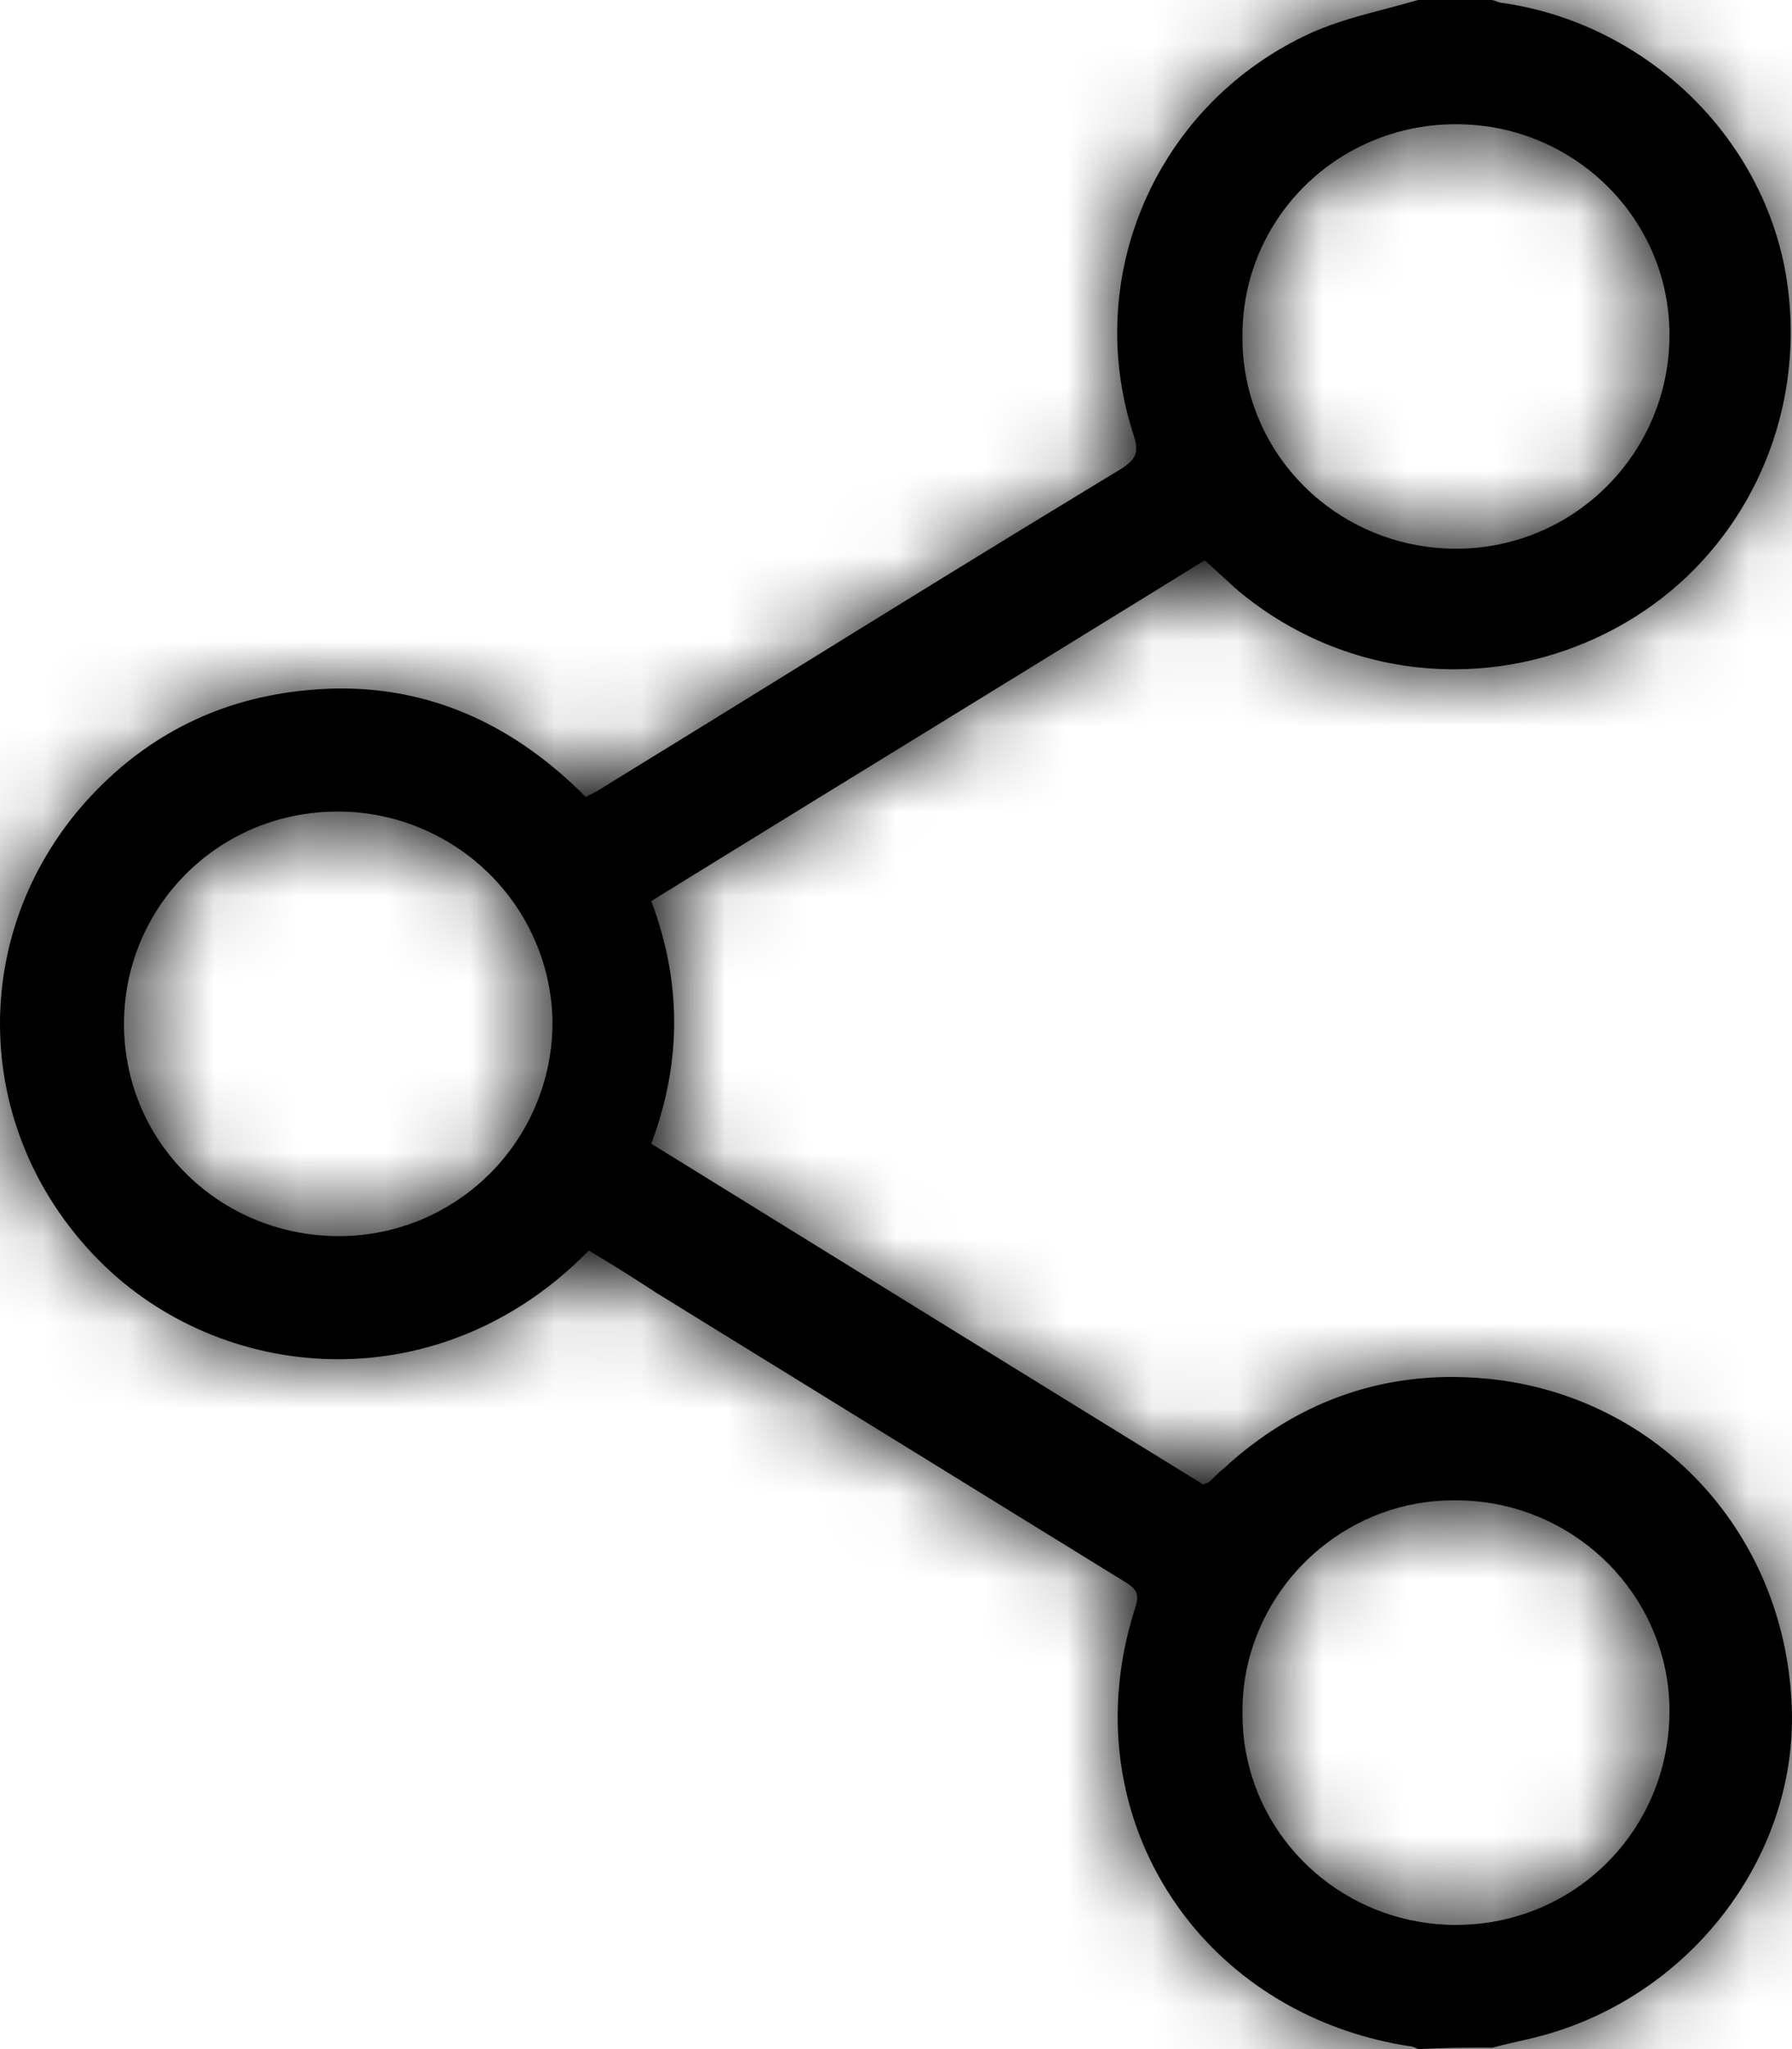
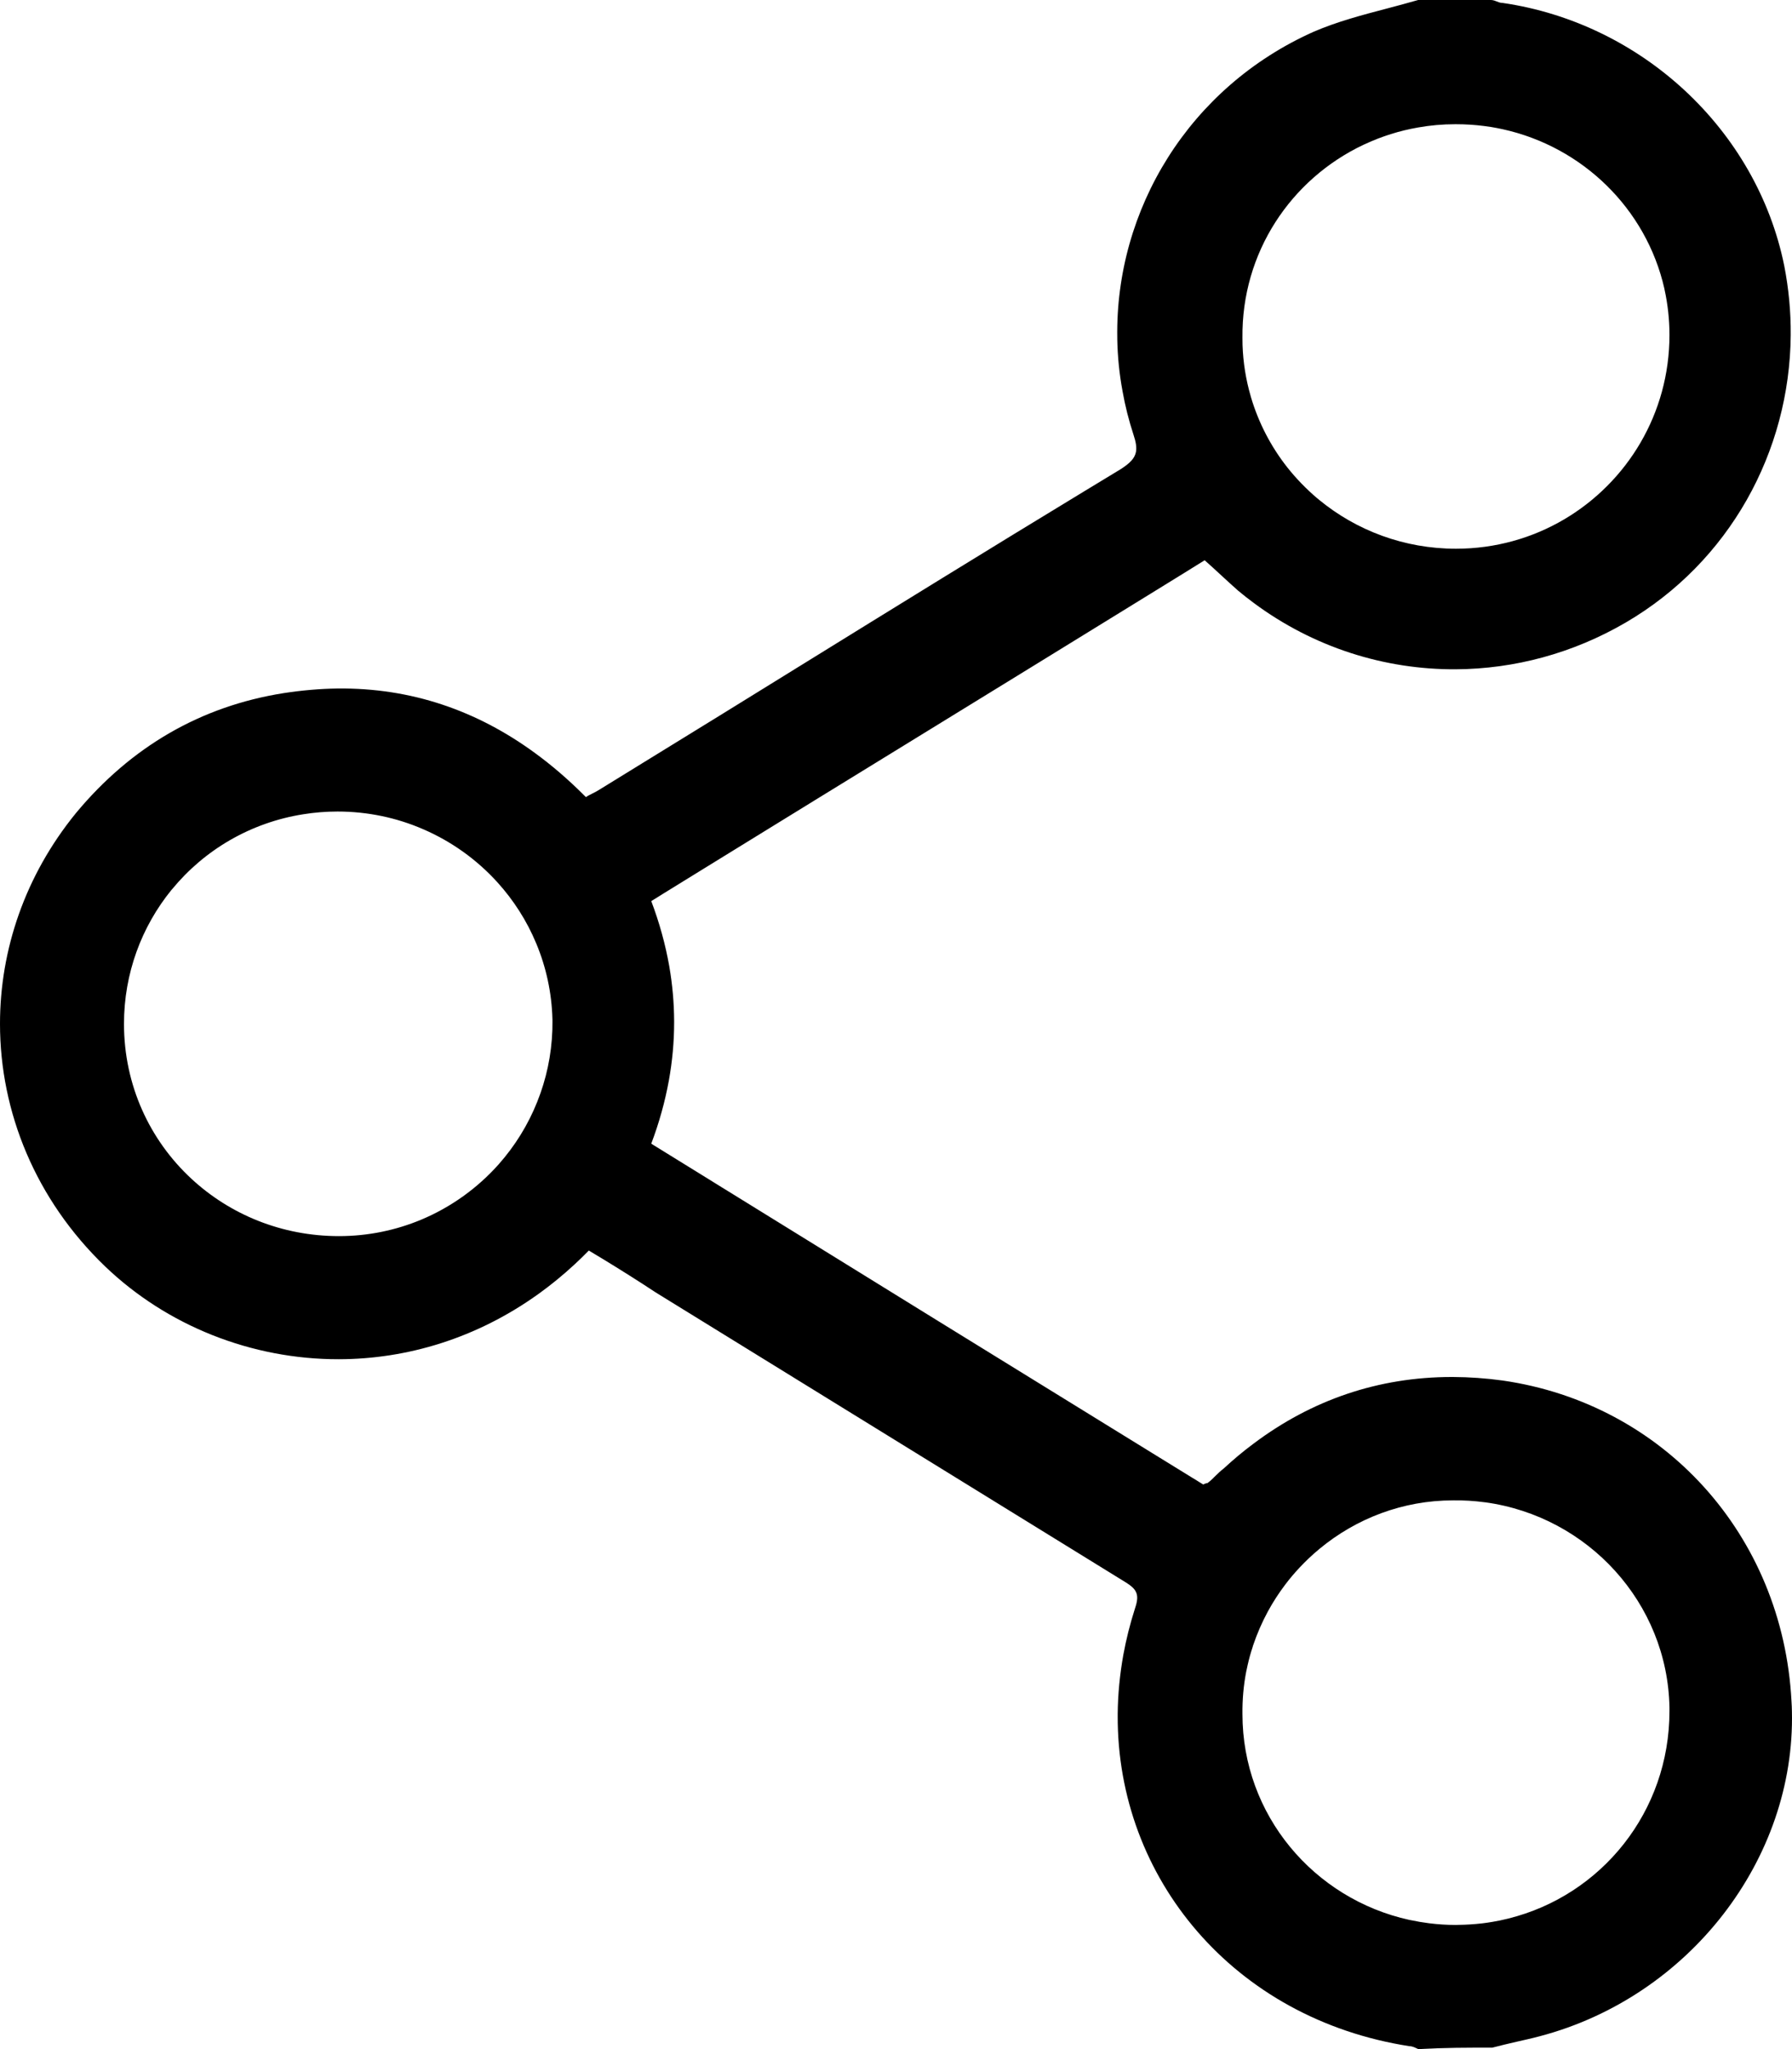
<svg xmlns="http://www.w3.org/2000/svg" width="21" height="24" viewBox="0 0 21 24" fill="none">
  <mask id="path-1-inside-1_1_8680" fill="white">
-     <path fill-rule="evenodd" clip-rule="evenodd" d="M6.312 15.154C5.584 15.677 4.768 15.918 3.972 15.92C2.948 15.922 1.957 15.528 1.232 14.833C0.417 14.051 3.48769e-05 13.024 2.18811e-09 11.992C-2.92505e-05 11.125 0.293 10.255 0.891 9.522C1.538 8.744 2.355 8.271 3.325 8.118C3.54 8.085 3.75 8.067 3.955 8.064C4.818 8.055 5.588 8.321 6.271 8.821C6.471 8.967 6.663 9.133 6.848 9.318C6.854 9.324 6.86 9.33 6.866 9.336C6.891 9.319 6.917 9.307 6.942 9.294C6.968 9.281 6.994 9.268 7.019 9.252C7.189 9.147 7.359 9.043 7.529 8.938C8.139 8.564 8.747 8.188 9.355 7.812C10.473 7.121 11.59 6.431 12.711 5.751C12.851 5.666 12.99 5.581 13.13 5.497C13.24 5.427 13.297 5.37 13.312 5.293C13.322 5.238 13.311 5.175 13.283 5.091C13.228 4.923 13.185 4.753 13.155 4.583C13.117 4.38 13.097 4.177 13.093 3.975C13.093 3.969 13.093 3.964 13.093 3.958C13.068 2.451 13.937 1.022 15.394 0.372C15.672 0.252 15.967 0.175 16.26 0.098C16.381 0.066 16.501 0.034 16.619 0H17.471C17.496 0 17.517 0.008 17.539 0.017C17.56 0.025 17.581 0.034 17.607 0.034C19.241 0.271 20.586 1.522 20.909 3.112C20.962 3.383 20.987 3.655 20.985 3.924C20.974 5.296 20.264 6.582 19.054 7.29C18.433 7.653 17.746 7.835 17.062 7.839C16.226 7.844 15.394 7.583 14.691 7.061C14.629 7.015 14.569 6.968 14.509 6.918C14.441 6.858 14.377 6.799 14.313 6.74C14.249 6.681 14.185 6.622 14.117 6.562C14.047 6.606 13.977 6.649 13.906 6.693C13.898 6.698 13.89 6.703 13.882 6.708C13.743 6.794 13.604 6.879 13.465 6.965C12.602 7.497 11.738 8.028 10.875 8.558C10.015 9.086 9.156 9.614 8.296 10.144C8.139 10.241 7.981 10.338 7.824 10.435C7.809 10.444 7.795 10.453 7.78 10.462C7.745 10.484 7.711 10.505 7.676 10.527C7.661 10.536 7.646 10.545 7.632 10.554C7.728 10.808 7.798 11.062 7.843 11.317C7.88 11.53 7.899 11.744 7.9 11.957C7.9 11.963 7.9 11.969 7.9 11.975C7.9 12.202 7.879 12.43 7.838 12.657C7.793 12.903 7.725 13.149 7.632 13.395C7.64 13.4 7.648 13.405 7.657 13.411C7.874 13.545 8.091 13.679 8.308 13.813C8.359 13.845 8.41 13.876 8.461 13.908C8.475 13.916 8.488 13.925 8.502 13.933C10.168 14.963 11.833 15.991 13.488 17.01C13.65 17.11 13.813 17.21 13.975 17.31C13.976 17.311 13.977 17.311 13.979 17.312C14.019 17.337 14.06 17.362 14.1 17.387C14.134 17.37 14.151 17.37 14.151 17.37C14.185 17.345 14.215 17.315 14.245 17.285C14.275 17.256 14.305 17.226 14.339 17.201C14.451 17.097 14.566 17.001 14.684 16.913C15.373 16.394 16.155 16.129 17.01 16.128C17.016 16.128 17.022 16.128 17.028 16.128C17.217 16.129 17.41 16.142 17.607 16.169C19.496 16.44 20.892 17.979 20.994 19.924C20.997 19.963 20.998 20.003 20.999 20.042C21.04 21.774 19.797 23.385 18.049 23.848C17.956 23.873 17.862 23.894 17.768 23.915C17.675 23.937 17.581 23.958 17.488 23.983C17.35 23.983 17.208 23.983 17.062 23.985C16.919 23.987 16.771 23.992 16.619 24C16.585 23.983 16.551 23.966 16.517 23.966C14.458 23.646 13.09 21.997 13.098 20.094C13.098 20.088 13.098 20.082 13.098 20.076C13.1 19.848 13.122 19.616 13.164 19.382C13.197 19.203 13.242 19.022 13.3 18.841C13.33 18.752 13.337 18.692 13.309 18.64C13.29 18.604 13.254 18.572 13.198 18.537L7.683 15.137C7.634 15.105 7.585 15.073 7.536 15.041C7.325 14.905 7.107 14.77 6.9 14.647C6.846 14.702 6.792 14.755 6.737 14.806C6.6 14.933 6.458 15.049 6.312 15.154ZM4.937 14.285C4.64 14.409 4.314 14.478 3.972 14.478C3.301 14.478 2.694 14.224 2.243 13.806C2.243 13.806 2.243 13.806 2.243 13.806C1.756 13.355 1.453 12.712 1.453 11.992C1.453 11.399 1.66 10.854 2.007 10.426C2.01 10.423 2.013 10.419 2.016 10.416C2.393 9.957 2.933 9.635 3.554 9.537C3.553 9.537 3.554 9.537 3.554 9.537C3.684 9.516 3.819 9.505 3.955 9.505C4.31 9.505 4.648 9.578 4.954 9.71C5.29 9.854 5.588 10.068 5.83 10.335C6.019 10.544 6.174 10.785 6.284 11.05C6.399 11.325 6.466 11.625 6.474 11.941C6.474 11.952 6.474 11.963 6.474 11.975C6.474 12.004 6.474 12.033 6.473 12.062C6.463 12.359 6.401 12.643 6.296 12.904C6.188 13.176 6.033 13.424 5.842 13.639C5.594 13.917 5.285 14.139 4.937 14.285ZM14.684 19.274C14.731 19.135 14.789 19.001 14.858 18.874C14.918 18.764 14.986 18.659 15.061 18.56C15.113 18.491 15.169 18.425 15.227 18.363C15.262 18.326 15.297 18.29 15.334 18.255C15.376 18.215 15.42 18.176 15.465 18.139C15.892 17.786 16.438 17.573 17.028 17.573C17.153 17.571 17.277 17.579 17.397 17.595C17.401 17.596 17.404 17.596 17.407 17.596C18.61 17.762 19.541 18.774 19.564 19.997C19.564 19.999 19.564 20.002 19.564 20.004C19.564 20.017 19.564 20.029 19.564 20.042C19.564 21.219 18.768 22.2 17.675 22.471C17.672 22.472 17.67 22.473 17.667 22.473C17.608 22.488 17.548 22.5 17.488 22.51C17.449 22.517 17.41 22.522 17.371 22.527C17.278 22.538 17.183 22.544 17.088 22.545C17.079 22.545 17.071 22.546 17.062 22.546C16.956 22.546 16.85 22.539 16.747 22.526C16.675 22.517 16.604 22.505 16.534 22.49C16.529 22.489 16.523 22.488 16.517 22.487C15.399 22.242 14.56 21.26 14.56 20.076C14.558 19.906 14.573 19.74 14.604 19.579C14.606 19.57 14.608 19.561 14.61 19.552C14.613 19.535 14.617 19.518 14.621 19.501C14.637 19.43 14.656 19.36 14.679 19.292C14.681 19.286 14.682 19.28 14.684 19.274ZM17.392 1.476C17.419 1.479 17.445 1.483 17.471 1.487C17.517 1.495 17.562 1.503 17.607 1.513C18.548 1.719 19.292 2.447 19.504 3.379C19.504 3.383 19.505 3.386 19.506 3.39C19.544 3.562 19.564 3.74 19.564 3.924C19.564 4.846 19.068 5.648 18.33 6.083C17.958 6.302 17.524 6.427 17.062 6.427C16.453 6.427 15.893 6.212 15.458 5.854C15.455 5.852 15.453 5.85 15.45 5.847C15.446 5.844 15.441 5.84 15.437 5.837C15.309 5.728 15.191 5.607 15.087 5.476C14.896 5.234 14.75 4.956 14.66 4.653C14.659 4.649 14.658 4.646 14.657 4.642C14.601 4.45 14.568 4.249 14.561 4.041C14.56 4.013 14.56 3.986 14.56 3.958C14.548 2.956 15.13 2.096 15.98 1.695C15.986 1.692 15.991 1.69 15.996 1.688C16.191 1.597 16.4 1.531 16.619 1.493C16.76 1.468 16.905 1.455 17.052 1.455C17.055 1.455 17.059 1.455 17.062 1.455C17.174 1.455 17.284 1.462 17.392 1.476Z" />
-   </mask>
+     </mask>
  <path fill-rule="evenodd" clip-rule="evenodd" d="M6.312 15.154C5.584 15.677 4.768 15.918 3.972 15.92C2.948 15.922 1.957 15.528 1.232 14.833C0.417 14.051 3.48769e-05 13.024 2.18811e-09 11.992C-2.92505e-05 11.125 0.293 10.255 0.891 9.522C1.538 8.744 2.355 8.271 3.325 8.118C3.54 8.085 3.75 8.067 3.955 8.064C4.818 8.055 5.588 8.321 6.271 8.821C6.471 8.967 6.663 9.133 6.848 9.318C6.854 9.324 6.86 9.33 6.866 9.336C6.891 9.319 6.917 9.307 6.942 9.294C6.968 9.281 6.994 9.268 7.019 9.252C7.189 9.147 7.359 9.043 7.529 8.938C8.139 8.564 8.747 8.188 9.355 7.812C10.473 7.121 11.59 6.431 12.711 5.751C12.851 5.666 12.99 5.581 13.13 5.497C13.24 5.427 13.297 5.37 13.312 5.293C13.322 5.238 13.311 5.175 13.283 5.091C13.228 4.923 13.185 4.753 13.155 4.583C13.117 4.38 13.097 4.177 13.093 3.975C13.093 3.969 13.093 3.964 13.093 3.958C13.068 2.451 13.937 1.022 15.394 0.372C15.672 0.252 15.967 0.175 16.26 0.098C16.381 0.066 16.501 0.034 16.619 0H17.471C17.496 0 17.517 0.008 17.539 0.017C17.56 0.025 17.581 0.034 17.607 0.034C19.241 0.271 20.586 1.522 20.909 3.112C20.962 3.383 20.987 3.655 20.985 3.924C20.974 5.296 20.264 6.582 19.054 7.29C18.433 7.653 17.746 7.835 17.062 7.839C16.226 7.844 15.394 7.583 14.691 7.061C14.629 7.015 14.569 6.968 14.509 6.918C14.441 6.858 14.377 6.799 14.313 6.74C14.249 6.681 14.185 6.622 14.117 6.562C14.047 6.606 13.977 6.649 13.906 6.693C13.898 6.698 13.89 6.703 13.882 6.708C13.743 6.794 13.604 6.879 13.465 6.965C12.602 7.497 11.738 8.028 10.875 8.558C10.015 9.086 9.156 9.614 8.296 10.144C8.139 10.241 7.981 10.338 7.824 10.435C7.809 10.444 7.795 10.453 7.78 10.462C7.745 10.484 7.711 10.505 7.676 10.527C7.661 10.536 7.646 10.545 7.632 10.554C7.728 10.808 7.798 11.062 7.843 11.317C7.88 11.53 7.899 11.744 7.9 11.957C7.9 11.963 7.9 11.969 7.9 11.975C7.9 12.202 7.879 12.43 7.838 12.657C7.793 12.903 7.725 13.149 7.632 13.395C7.64 13.4 7.648 13.405 7.657 13.411C7.874 13.545 8.091 13.679 8.308 13.813C8.359 13.845 8.41 13.876 8.461 13.908C8.475 13.916 8.488 13.925 8.502 13.933C10.168 14.963 11.833 15.991 13.488 17.01C13.65 17.11 13.813 17.21 13.975 17.31C13.976 17.311 13.977 17.311 13.979 17.312C14.019 17.337 14.06 17.362 14.1 17.387C14.134 17.37 14.151 17.37 14.151 17.37C14.185 17.345 14.215 17.315 14.245 17.285C14.275 17.256 14.305 17.226 14.339 17.201C14.451 17.097 14.566 17.001 14.684 16.913C15.373 16.394 16.155 16.129 17.01 16.128C17.016 16.128 17.022 16.128 17.028 16.128C17.217 16.129 17.41 16.142 17.607 16.169C19.496 16.44 20.892 17.979 20.994 19.924C20.997 19.963 20.998 20.003 20.999 20.042C21.04 21.774 19.797 23.385 18.049 23.848C17.956 23.873 17.862 23.894 17.768 23.915C17.675 23.937 17.581 23.958 17.488 23.983C17.35 23.983 17.208 23.983 17.062 23.985C16.919 23.987 16.771 23.992 16.619 24C16.585 23.983 16.551 23.966 16.517 23.966C14.458 23.646 13.09 21.997 13.098 20.094C13.098 20.088 13.098 20.082 13.098 20.076C13.1 19.848 13.122 19.616 13.164 19.382C13.197 19.203 13.242 19.022 13.3 18.841C13.33 18.752 13.337 18.692 13.309 18.64C13.29 18.604 13.254 18.572 13.198 18.537L7.683 15.137C7.634 15.105 7.585 15.073 7.536 15.041C7.325 14.905 7.107 14.77 6.9 14.647C6.846 14.702 6.792 14.755 6.737 14.806C6.6 14.933 6.458 15.049 6.312 15.154ZM4.937 14.285C4.64 14.409 4.314 14.478 3.972 14.478C3.301 14.478 2.694 14.224 2.243 13.806C2.243 13.806 2.243 13.806 2.243 13.806C1.756 13.355 1.453 12.712 1.453 11.992C1.453 11.399 1.66 10.854 2.007 10.426C2.01 10.423 2.013 10.419 2.016 10.416C2.393 9.957 2.933 9.635 3.554 9.537C3.553 9.537 3.554 9.537 3.554 9.537C3.684 9.516 3.819 9.505 3.955 9.505C4.31 9.505 4.648 9.578 4.954 9.71C5.29 9.854 5.588 10.068 5.83 10.335C6.019 10.544 6.174 10.785 6.284 11.05C6.399 11.325 6.466 11.625 6.474 11.941C6.474 11.952 6.474 11.963 6.474 11.975C6.474 12.004 6.474 12.033 6.473 12.062C6.463 12.359 6.401 12.643 6.296 12.904C6.188 13.176 6.033 13.424 5.842 13.639C5.594 13.917 5.285 14.139 4.937 14.285ZM14.684 19.274C14.731 19.135 14.789 19.001 14.858 18.874C14.918 18.764 14.986 18.659 15.061 18.56C15.113 18.491 15.169 18.425 15.227 18.363C15.262 18.326 15.297 18.29 15.334 18.255C15.376 18.215 15.42 18.176 15.465 18.139C15.892 17.786 16.438 17.573 17.028 17.573C17.153 17.571 17.277 17.579 17.397 17.595C17.401 17.596 17.404 17.596 17.407 17.596C18.61 17.762 19.541 18.774 19.564 19.997C19.564 19.999 19.564 20.002 19.564 20.004C19.564 20.017 19.564 20.029 19.564 20.042C19.564 21.219 18.768 22.2 17.675 22.471C17.672 22.472 17.67 22.473 17.667 22.473C17.608 22.488 17.548 22.5 17.488 22.51C17.449 22.517 17.41 22.522 17.371 22.527C17.278 22.538 17.183 22.544 17.088 22.545C17.079 22.545 17.071 22.546 17.062 22.546C16.956 22.546 16.85 22.539 16.747 22.526C16.675 22.517 16.604 22.505 16.534 22.49C16.529 22.489 16.523 22.488 16.517 22.487C15.399 22.242 14.56 21.26 14.56 20.076C14.558 19.906 14.573 19.74 14.604 19.579C14.606 19.57 14.608 19.561 14.61 19.552C14.613 19.535 14.617 19.518 14.621 19.501C14.637 19.43 14.656 19.36 14.679 19.292C14.681 19.286 14.682 19.28 14.684 19.274ZM17.392 1.476C17.419 1.479 17.445 1.483 17.471 1.487C17.517 1.495 17.562 1.503 17.607 1.513C18.548 1.719 19.292 2.447 19.504 3.379C19.504 3.383 19.505 3.386 19.506 3.39C19.544 3.562 19.564 3.74 19.564 3.924C19.564 4.846 19.068 5.648 18.33 6.083C17.958 6.302 17.524 6.427 17.062 6.427C16.453 6.427 15.893 6.212 15.458 5.854C15.455 5.852 15.453 5.85 15.45 5.847C15.446 5.844 15.441 5.84 15.437 5.837C15.309 5.728 15.191 5.607 15.087 5.476C14.896 5.234 14.75 4.956 14.66 4.653C14.659 4.649 14.658 4.646 14.657 4.642C14.601 4.45 14.568 4.249 14.561 4.041C14.56 4.013 14.56 3.986 14.56 3.958C14.548 2.956 15.13 2.096 15.98 1.695C15.986 1.692 15.991 1.69 15.996 1.688C16.191 1.597 16.4 1.531 16.619 1.493C16.76 1.468 16.905 1.455 17.052 1.455C17.055 1.455 17.059 1.455 17.062 1.455C17.174 1.455 17.284 1.462 17.392 1.476Z" fill="black" />
-   <path d="M3.972 15.92L3.968 13.92H3.968L3.972 15.92ZM6.312 15.154L5.144 13.53L5.144 13.53L6.312 15.154ZM1.232 14.833L-0.152 16.277L-0.153 16.276L1.232 14.833ZM2.18811e-09 11.992L2 11.992L2.18811e-09 11.992ZM0.891 9.522L-0.659 8.258L-0.653 8.251L-0.647 8.244L0.891 9.522ZM3.325 8.118L3.637 10.094L3.635 10.094L3.325 8.118ZM3.955 8.064L3.978 10.064H3.978L3.955 8.064ZM6.271 8.821L5.09 10.434L5.09 10.434L6.271 8.821ZM6.848 9.318L8.263 7.905L8.263 7.905L6.848 9.318ZM6.866 9.336L7.97 11.004L6.6 11.911L5.444 10.743L6.866 9.336ZM6.942 9.294L7.832 11.085L7.832 11.085L6.942 9.294ZM7.019 9.252L5.915 7.584L5.944 7.565L5.974 7.546L7.019 9.252ZM7.529 8.938L8.577 10.642L8.577 10.642L7.529 8.938ZM9.355 7.812L10.407 9.513L10.407 9.513L9.355 7.812ZM12.711 5.751L11.673 4.041L11.673 4.041L12.711 5.751ZM13.13 5.497L14.199 7.187L14.182 7.198L14.165 7.208L13.13 5.497ZM13.312 5.293L15.276 5.668L15.276 5.668L13.312 5.293ZM13.283 5.091L11.387 5.727L11.384 5.719L11.382 5.712L13.283 5.091ZM13.155 4.583L15.122 4.224L13.155 4.583ZM13.093 3.975L15.092 3.933L15.092 3.933L13.093 3.975ZM13.093 3.958L11.093 3.991V3.991L13.093 3.958ZM15.394 0.372L14.58 -1.455L14.59 -1.459L14.601 -1.464L15.394 0.372ZM16.26 0.098L16.768 2.032L16.768 2.032L16.26 0.098ZM16.619 0L16.063 -1.921L16.336 -2H16.619V0ZM17.539 0.017L16.8 1.876L16.8 1.876L17.539 0.017ZM17.607 0.034V-1.966H17.751L17.894 -1.946L17.607 0.034ZM20.909 3.112L22.869 2.713L22.871 2.721L22.872 2.729L20.909 3.112ZM20.985 3.924L18.985 3.908V3.908L20.985 3.924ZM19.054 7.29L18.044 5.563L19.054 7.29ZM17.062 7.839L17.075 9.839L17.062 7.839ZM14.691 7.061L13.498 8.667L13.498 8.667L14.691 7.061ZM14.509 6.918L13.225 8.451L13.211 8.439L13.197 8.427L14.509 6.918ZM14.313 6.74L15.673 5.273L15.673 5.273L14.313 6.74ZM14.117 6.562L13.066 4.861L14.318 4.087L15.43 5.053L14.117 6.562ZM13.906 6.693L14.957 8.394L14.957 8.394L13.906 6.693ZM13.882 6.708L14.932 8.41L14.932 8.41L13.882 6.708ZM13.465 6.965L14.515 8.667L14.515 8.667L13.465 6.965ZM10.875 8.558L11.921 10.262L11.921 10.262L10.875 8.558ZM8.296 10.144L7.246 8.441H7.246L8.296 10.144ZM7.824 10.435L6.773 8.734L6.773 8.734L7.824 10.435ZM7.78 10.462L6.729 8.761L6.729 8.761L7.78 10.462ZM7.676 10.527L8.727 12.228L8.727 12.228L7.676 10.527ZM7.632 10.554L5.761 11.26L5.179 9.719L6.58 8.853L7.632 10.554ZM7.843 11.317L5.872 11.661L7.843 11.317ZM7.9 11.957L9.9 11.948L9.9 11.948L7.9 11.957ZM7.838 12.657L9.806 13.014V13.014L7.838 12.657ZM7.632 13.395L6.58 15.097L5.179 14.23L5.761 12.689L7.632 13.395ZM7.657 13.411L6.605 15.112L6.605 15.112L7.657 13.411ZM8.308 13.813L7.256 15.514L8.308 13.813ZM8.461 13.908L7.41 15.609L7.41 15.609L8.461 13.908ZM8.502 13.933L9.553 12.232L9.553 12.232L8.502 13.933ZM13.488 17.01L12.44 18.713L12.44 18.713L13.488 17.01ZM13.975 17.31L15.023 15.606L15.023 15.606L13.975 17.31ZM13.979 17.312L12.931 19.016L12.931 19.015L13.979 17.312ZM14.1 17.387L14.99 19.178L13.997 19.671L13.052 19.09L14.1 17.387ZM14.151 17.37L15.346 18.974L14.815 19.37H14.151V17.37ZM14.245 17.285L12.835 15.867L12.835 15.867L14.245 17.285ZM14.339 17.201L15.693 18.673L15.617 18.743L15.534 18.805L14.339 17.201ZM14.684 16.913L15.886 18.511V18.511L14.684 16.913ZM17.01 16.128L17.009 14.128H17.009L17.01 16.128ZM17.028 16.128L17.021 18.128L17.021 18.128L17.028 16.128ZM17.607 16.169L17.877 14.187L17.89 14.189L17.607 16.169ZM20.994 19.924L18.997 20.039L18.997 20.029L20.994 19.924ZM20.999 20.042L22.998 19.995V19.995L20.999 20.042ZM18.049 23.848L17.526 21.917L17.537 21.915L18.049 23.848ZM17.768 23.915L18.209 25.866L18.209 25.866L17.768 23.915ZM17.488 23.983L18.011 25.913L17.754 25.983H17.488V23.983ZM17.062 23.985L17.092 25.985L17.062 23.985ZM16.619 24L16.73 25.997L16.203 26.026L15.73 25.791L16.619 24ZM16.517 23.966V25.966H16.363L16.21 25.942L16.517 23.966ZM13.098 20.094L11.098 20.086V20.086L13.098 20.094ZM13.098 20.076L15.098 20.093V20.093L13.098 20.076ZM13.164 19.382L11.197 19.023L11.197 19.023L13.164 19.382ZM13.3 18.841L11.396 18.23L11.4 18.218L11.404 18.205L13.3 18.841ZM13.309 18.64L11.544 19.581L11.544 19.581L13.309 18.64ZM13.198 18.537L14.248 16.834L14.253 16.838L13.198 18.537ZM7.683 15.137L6.633 16.84L6.606 16.823L6.578 16.805L7.683 15.137ZM7.536 15.041L8.622 13.362L8.622 13.362L7.536 15.041ZM6.9 14.647L5.47 13.249L6.571 12.122L7.924 12.929L6.9 14.647ZM6.737 14.806L5.377 13.339L5.377 13.339L6.737 14.806ZM4.937 14.285L5.709 16.13H5.709L4.937 14.285ZM2.007 10.426L0.456 9.165L0.456 9.165L2.007 10.426ZM2.016 10.416L0.471 9.146L0.471 9.146L2.016 10.416ZM4.954 9.71L5.743 7.872H5.743L4.954 9.71ZM5.83 10.335L7.312 8.992H7.312L5.83 10.335ZM6.284 11.05L4.438 11.819L4.438 11.819L6.284 11.05ZM6.474 11.941L4.474 11.992L4.474 11.992L6.474 11.941ZM6.474 11.975L8.474 11.95L8.474 11.962V11.975H6.474ZM6.473 12.062L4.474 11.994V11.994L6.473 12.062ZM6.296 12.904L8.154 13.647V13.647L6.296 12.904ZM5.842 13.639L7.335 14.969L7.335 14.969L5.842 13.639ZM14.684 19.274L16.582 19.905L16.582 19.906L14.684 19.274ZM14.858 18.874L13.102 17.917L13.102 17.917L14.858 18.874ZM15.061 18.56L16.656 19.767L16.656 19.767L15.061 18.56ZM15.227 18.363L13.765 16.998L13.765 16.998L15.227 18.363ZM15.334 18.255L16.712 19.705L16.712 19.705L15.334 18.255ZM15.465 18.139L14.192 16.596L14.192 16.596L15.465 18.139ZM17.028 17.573L17.052 19.573L17.04 19.573H17.028V17.573ZM17.397 17.595L17.132 19.578L17.132 19.578L17.397 17.595ZM17.407 17.596L17.134 19.578L17.134 19.578L17.407 17.596ZM19.564 19.997L21.564 19.96L21.564 19.961L19.564 19.997ZM19.564 20.004L17.564 20.035L17.564 20.035L19.564 20.004ZM17.675 22.471L18.156 24.413L18.156 24.413L17.675 22.471ZM17.667 22.473L18.142 24.416L18.142 24.416L17.667 22.473ZM17.488 22.51L17.156 20.538L17.156 20.538L17.488 22.51ZM17.371 22.527L17.131 20.541H17.131L17.371 22.527ZM17.088 22.545L17.068 20.545H17.068L17.088 22.545ZM16.747 22.526L16.502 24.511L16.502 24.511L16.747 22.526ZM16.534 22.49L16.948 20.534L16.948 20.534L16.534 22.49ZM16.517 22.487L16.09 24.441L16.09 24.441L16.517 22.487ZM14.56 20.076L16.56 20.051L16.56 20.064V20.076H14.56ZM14.604 19.579L12.641 19.198L12.641 19.198L14.604 19.579ZM14.61 19.552L12.651 19.148L12.651 19.148L14.61 19.552ZM14.621 19.501L12.671 19.056L12.671 19.056L14.621 19.501ZM14.679 19.292L12.776 18.675L12.776 18.675L14.679 19.292ZM17.392 1.476L17.65 -0.507L17.65 -0.507L17.392 1.476ZM17.471 1.487L17.151 3.462L17.151 3.462L17.471 1.487ZM17.607 1.513L17.18 3.467L17.179 3.467L17.607 1.513ZM19.504 3.379L17.553 3.823L17.553 3.822L19.504 3.379ZM19.506 3.39L17.554 3.824L17.554 3.824L19.506 3.39ZM18.33 6.083L17.315 4.359L18.33 6.083ZM15.458 5.854L14.186 7.397L14.186 7.397L15.458 5.854ZM15.45 5.847L16.728 4.309L16.729 4.309L15.45 5.847ZM15.437 5.837L16.726 4.307L16.726 4.307L15.437 5.837ZM15.087 5.476L13.518 6.716H13.518L15.087 5.476ZM14.66 4.653L12.742 5.221L12.742 5.22L14.66 4.653ZM14.657 4.642L16.577 4.084L16.577 4.084L14.657 4.642ZM14.561 4.041L12.562 4.107V4.107L14.561 4.041ZM14.56 3.958L16.56 3.933L16.56 3.945V3.958H14.56ZM15.98 1.695L15.128 -0.114L15.128 -0.114L15.98 1.695ZM15.996 1.688L16.836 3.503L16.836 3.503L15.996 1.688ZM16.619 1.493L16.964 3.463L16.964 3.463L16.619 1.493ZM17.052 1.455L17.06 3.455H17.06L17.052 1.455ZM3.968 13.92C4.358 13.919 4.765 13.803 5.144 13.53L7.48 16.777C6.404 17.552 5.178 17.917 3.976 17.92L3.968 13.92ZM2.616 13.389C2.961 13.72 3.451 13.921 3.968 13.92L3.976 17.92C2.445 17.923 0.954 17.337 -0.152 16.277L2.616 13.389ZM2 11.992C2 12.48 2.195 12.986 2.616 13.39L-0.153 16.276C-1.361 15.117 -2 13.569 -2 11.992L2 11.992ZM2.441 10.786C2.137 11.159 2 11.582 2 11.992L-2 11.992C-2 10.668 -1.55 9.351 -0.659 8.258L2.441 10.786ZM3.635 10.094C3.166 10.168 2.778 10.381 2.429 10.801L-0.647 8.244C0.298 7.108 1.544 6.373 3.015 6.143L3.635 10.094ZM3.978 10.064C3.874 10.065 3.76 10.075 3.637 10.094L3.014 6.143C3.321 6.094 3.627 6.068 3.933 6.065L3.978 10.064ZM5.09 10.434C4.734 10.174 4.382 10.06 3.978 10.064L3.933 6.065C5.254 6.05 6.443 6.467 7.453 7.207L5.09 10.434ZM5.432 10.731C5.314 10.613 5.2 10.515 5.09 10.434L7.453 7.207C7.742 7.418 8.011 7.653 8.263 7.905L5.432 10.731ZM5.444 10.743C5.44 10.739 5.436 10.735 5.432 10.731L8.263 7.905C8.271 7.913 8.28 7.921 8.288 7.93L5.444 10.743ZM7.832 11.085C7.815 11.094 7.831 11.086 7.852 11.075C7.877 11.061 7.919 11.037 7.97 11.004L5.761 7.669C5.906 7.573 6.04 7.509 6.053 7.503L7.832 11.085ZM8.124 10.919C7.979 11.015 7.845 11.079 7.832 11.085L6.053 7.503C6.07 7.494 6.054 7.502 6.033 7.513C6.008 7.527 5.966 7.55 5.915 7.584L8.124 10.919ZM8.577 10.642C8.406 10.747 8.235 10.852 8.064 10.957L5.974 7.546C6.143 7.443 6.313 7.339 6.482 7.235L8.577 10.642ZM10.407 9.513C9.799 9.889 9.189 10.266 8.577 10.642L6.482 7.235C7.089 6.861 7.696 6.487 8.304 6.111L10.407 9.513ZM13.749 7.46C12.636 8.136 11.526 8.822 10.407 9.513L8.304 6.111C9.421 5.421 10.544 4.727 11.673 4.041L13.749 7.46ZM14.165 7.208C14.026 7.292 13.888 7.376 13.749 7.46L11.673 4.041C11.814 3.956 11.954 3.87 12.095 3.785L14.165 7.208ZM15.276 5.668C15.094 6.624 14.374 7.076 14.199 7.187L12.061 3.806C12.057 3.809 11.925 3.889 11.778 4.05C11.601 4.245 11.42 4.537 11.347 4.917L15.276 5.668ZM15.179 4.455C15.237 4.627 15.386 5.095 15.276 5.668L11.347 4.917C11.301 5.161 11.314 5.364 11.333 5.495C11.352 5.62 11.38 5.705 11.387 5.727L15.179 4.455ZM15.122 4.224C15.137 4.305 15.158 4.388 15.184 4.47L11.382 5.712C11.299 5.457 11.234 5.201 11.187 4.943L15.122 4.224ZM15.092 3.933C15.095 4.029 15.104 4.126 15.122 4.224L11.187 4.943C11.131 4.634 11.1 4.325 11.093 4.017L15.092 3.933ZM15.092 3.925C15.092 3.928 15.092 3.931 15.092 3.933L11.093 4.017C11.093 4.008 11.093 3.999 11.093 3.991L15.092 3.925ZM16.208 2.199C15.494 2.517 15.081 3.207 15.092 3.925L11.093 3.991C11.055 1.694 12.379 -0.474 14.58 -1.455L16.208 2.199ZM16.768 2.032C16.449 2.116 16.303 2.158 16.187 2.208L14.601 -1.464C15.041 -1.654 15.484 -1.766 15.752 -1.837L16.768 2.032ZM17.176 1.921C17.029 1.964 16.884 2.001 16.768 2.032L15.752 -1.837C15.877 -1.87 15.973 -1.895 16.063 -1.921L17.176 1.921ZM16.8 1.876C16.743 1.853 17.06 2 17.471 2V-2C17.71 -2 17.91 -1.959 18.052 -1.919C18.121 -1.899 18.177 -1.88 18.213 -1.866C18.247 -1.854 18.276 -1.842 18.277 -1.842L16.8 1.876ZM17.607 2.034C17.367 2.034 17.168 1.993 17.025 1.952C16.956 1.933 16.9 1.913 16.864 1.9C16.831 1.888 16.802 1.876 16.8 1.876L18.277 -1.842C18.334 -1.819 18.017 -1.966 17.607 -1.966V2.034ZM18.949 3.511C18.799 2.77 18.141 2.132 17.32 2.013L17.894 -1.946C20.341 -1.591 22.373 0.274 22.869 2.713L18.949 3.511ZM18.985 3.908C18.986 3.773 18.973 3.634 18.946 3.495L22.872 2.729C22.951 3.132 22.988 3.538 22.985 3.94L18.985 3.908ZM18.044 5.563C18.623 5.225 18.979 4.601 18.985 3.908L22.985 3.94C22.968 5.99 21.904 7.94 20.063 9.016L18.044 5.563ZM17.05 5.839C17.386 5.837 17.728 5.748 18.044 5.563L20.063 9.016C19.137 9.557 18.107 9.833 17.075 9.839L17.05 5.839ZM15.884 5.456C16.232 5.715 16.639 5.842 17.05 5.839L17.075 9.839C15.812 9.847 14.556 9.452 13.498 8.667L15.884 5.456ZM15.792 5.384C15.822 5.409 15.853 5.433 15.884 5.456L13.498 8.667C13.406 8.598 13.315 8.526 13.225 8.451L15.792 5.384ZM15.673 5.273C15.74 5.336 15.781 5.373 15.821 5.408L13.197 8.427C13.101 8.343 13.014 8.263 12.953 8.206L15.673 5.273ZM15.43 5.053C15.526 5.137 15.613 5.217 15.673 5.273L12.953 8.206C12.886 8.144 12.845 8.107 12.805 8.072L15.43 5.053ZM12.855 4.991C12.925 4.948 12.996 4.904 13.066 4.861L15.169 8.264C15.098 8.307 15.028 8.351 14.957 8.394L12.855 4.991ZM12.831 5.006C12.835 5.004 12.839 5.001 12.843 4.999C12.847 4.996 12.851 4.994 12.855 4.991L14.957 8.394C14.953 8.397 14.949 8.4 14.945 8.402C14.941 8.405 14.937 8.407 14.932 8.41L12.831 5.006ZM12.416 5.262C12.554 5.177 12.692 5.092 12.831 5.006L14.932 8.41C14.793 8.496 14.654 8.581 14.515 8.667L12.416 5.262ZM9.828 6.854C10.692 6.323 11.554 5.794 12.416 5.262L14.515 8.667C13.65 9.201 12.785 9.732 11.921 10.262L9.828 6.854ZM7.246 8.441C8.108 7.91 8.969 7.382 9.828 6.854L11.921 10.262C11.062 10.79 10.204 11.317 9.346 11.846L7.246 8.441ZM6.773 8.734C6.931 8.636 7.089 8.539 7.246 8.441L9.346 11.846C9.189 11.943 9.032 12.04 8.875 12.137L6.773 8.734ZM6.729 8.761C6.744 8.752 6.758 8.743 6.773 8.734L8.875 12.137C8.86 12.146 8.846 12.155 8.832 12.164L6.729 8.761ZM6.624 8.826C6.659 8.804 6.694 8.782 6.729 8.761L8.832 12.164C8.797 12.185 8.762 12.207 8.727 12.228L6.624 8.826ZM6.58 8.853C6.595 8.844 6.61 8.835 6.624 8.826L8.727 12.228C8.712 12.237 8.698 12.246 8.683 12.255L6.58 8.853ZM5.872 11.661C5.851 11.537 5.815 11.403 5.761 11.26L9.503 9.848C9.641 10.213 9.746 10.588 9.813 10.973L5.872 11.661ZM5.9 11.966C5.9 11.867 5.891 11.766 5.872 11.661L9.813 10.973C9.869 11.295 9.898 11.621 9.9 11.948L5.9 11.966ZM5.9 11.975C5.9 11.972 5.9 11.969 5.9 11.966L9.9 11.948C9.9 11.957 9.9 11.966 9.9 11.975H5.9ZM5.87 12.3C5.89 12.189 5.9 12.081 5.9 11.975H9.9C9.9 12.324 9.868 12.671 9.806 13.014L5.87 12.3ZM5.761 12.689C5.813 12.551 5.848 12.421 5.87 12.3L9.806 13.014C9.739 13.385 9.636 13.748 9.503 14.102L5.761 12.689ZM6.605 15.112C6.601 15.109 6.597 15.107 6.593 15.104C6.589 15.102 6.584 15.099 6.58 15.097L8.683 11.694C8.688 11.697 8.692 11.699 8.696 11.702C8.7 11.704 8.704 11.707 8.708 11.709L6.605 15.112ZM7.256 15.514C7.039 15.38 6.822 15.246 6.605 15.112L8.708 11.709C8.925 11.844 9.142 11.978 9.359 12.112L7.256 15.514ZM7.41 15.609C7.358 15.578 7.307 15.546 7.256 15.514L9.359 12.112C9.41 12.143 9.461 12.175 9.512 12.207L7.41 15.609ZM7.45 15.634C7.444 15.63 7.437 15.626 7.43 15.622C7.423 15.617 7.416 15.613 7.41 15.609L9.512 12.207C9.519 12.211 9.526 12.215 9.533 12.219C9.54 12.223 9.546 12.227 9.553 12.232L7.45 15.634ZM12.44 18.713C10.783 17.693 9.117 16.664 7.45 15.634L9.553 12.232C11.219 13.261 12.883 14.289 14.537 15.307L12.44 18.713ZM12.927 19.013C12.764 18.913 12.602 18.813 12.44 18.713L14.537 15.307C14.699 15.407 14.861 15.507 15.023 15.606L12.927 19.013ZM12.931 19.015C12.93 19.015 12.93 19.015 12.929 19.015C12.928 19.014 12.928 19.014 12.927 19.013L15.023 15.606C15.023 15.607 15.024 15.607 15.024 15.607C15.025 15.608 15.026 15.608 15.027 15.609L12.931 19.015ZM13.052 19.09C13.012 19.066 12.971 19.041 12.931 19.016L15.027 15.609C15.067 15.634 15.108 15.659 15.148 15.683L13.052 19.09ZM14.151 17.37C14.151 19.37 14.152 19.37 14.153 19.37C14.154 19.37 14.155 19.37 14.155 19.37C14.156 19.37 14.158 19.37 14.159 19.37C14.162 19.37 14.164 19.37 14.167 19.37C14.172 19.37 14.177 19.37 14.182 19.37C14.193 19.37 14.203 19.369 14.213 19.369C14.234 19.368 14.254 19.367 14.274 19.366C14.315 19.364 14.355 19.36 14.395 19.355C14.474 19.345 14.549 19.331 14.621 19.313C14.764 19.277 14.888 19.229 14.99 19.178L13.21 15.596C13.347 15.528 13.496 15.471 13.656 15.431C13.736 15.411 13.818 15.396 13.902 15.386C13.943 15.38 13.985 15.376 14.027 15.374C14.047 15.373 14.068 15.372 14.089 15.371C14.1 15.371 14.11 15.37 14.12 15.37C14.125 15.37 14.131 15.37 14.136 15.37C14.138 15.37 14.141 15.37 14.144 15.37C14.145 15.37 14.146 15.37 14.148 15.37C14.148 15.37 14.149 15.37 14.149 15.37C14.15 15.37 14.151 15.37 14.151 17.37ZM15.655 18.704C15.641 18.718 15.513 18.849 15.346 18.974L12.956 15.766C12.9 15.809 12.86 15.844 12.842 15.861C12.826 15.875 12.816 15.886 12.835 15.867L15.655 18.704ZM15.534 18.805C15.59 18.762 15.63 18.727 15.648 18.71C15.664 18.696 15.674 18.685 15.655 18.704L12.835 15.867C12.849 15.853 12.977 15.721 13.143 15.597L15.534 18.805ZM15.886 18.511C15.823 18.559 15.758 18.612 15.693 18.673L12.985 15.729C13.144 15.582 13.31 15.444 13.482 15.314L15.886 18.511ZM17.012 18.128C16.598 18.128 16.236 18.248 15.886 18.511L13.482 15.314C14.511 14.541 15.711 14.129 17.009 14.128L17.012 18.128ZM17.021 18.128C17.018 18.128 17.015 18.128 17.012 18.128L17.009 14.128C17.017 14.128 17.026 14.128 17.035 14.128L17.021 18.128ZM17.337 18.151C17.224 18.136 17.119 18.128 17.021 18.128L17.035 14.128C17.316 14.129 17.597 14.149 17.877 14.187L17.337 18.151ZM18.997 20.029C18.944 19.018 18.247 18.281 17.323 18.149L17.89 14.189C20.745 14.598 22.84 16.94 22.991 19.819L18.997 20.029ZM19 20.09C18.999 20.073 18.998 20.056 18.997 20.039L22.991 19.809C22.994 19.871 22.997 19.933 22.998 19.995L19 20.09ZM17.537 21.915C18.439 21.675 19.017 20.847 19 20.09L22.998 19.995C23.062 22.7 21.155 25.094 18.562 25.781L17.537 21.915ZM17.328 21.965C17.428 21.942 17.48 21.93 17.526 21.917L18.573 25.778C18.431 25.817 18.296 25.847 18.209 25.866L17.328 21.965ZM16.965 22.053C17.106 22.014 17.241 21.984 17.328 21.965L18.209 25.866C18.109 25.889 18.057 25.901 18.011 25.913L16.965 22.053ZM17.032 21.985C17.196 21.983 17.352 21.983 17.488 21.983V25.983C17.348 25.983 17.221 25.983 17.092 25.985L17.032 21.985ZM16.509 22.003C16.695 21.993 16.87 21.988 17.032 21.985L17.092 25.985C16.967 25.987 16.848 25.991 16.73 25.997L16.509 22.003ZM16.517 21.966C16.86 21.966 17.126 22.05 17.267 22.103C17.341 22.13 17.401 22.157 17.438 22.175C17.474 22.191 17.505 22.207 17.509 22.209L15.73 25.791C15.694 25.773 15.772 25.814 15.87 25.851C15.977 25.891 16.209 25.966 16.517 25.966V21.966ZM15.098 20.102C15.094 20.988 15.715 21.817 16.825 21.99L16.21 25.942C13.201 25.475 11.086 23.006 11.098 20.086L15.098 20.102ZM15.098 20.093C15.098 20.096 15.098 20.099 15.098 20.102L11.098 20.086C11.098 20.077 11.098 20.068 11.098 20.059L15.098 20.093ZM15.132 19.741C15.11 19.863 15.099 19.98 15.098 20.093L11.098 20.059C11.101 19.715 11.134 19.369 11.197 19.023L15.132 19.741ZM15.204 19.453C15.173 19.552 15.149 19.648 15.132 19.741L11.197 19.023C11.245 18.757 11.312 18.492 11.396 18.23L15.204 19.453ZM15.074 17.699C15.522 18.538 15.249 19.32 15.196 19.477L11.404 18.205C11.398 18.225 11.343 18.382 11.33 18.609C11.314 18.879 11.357 19.229 11.544 19.581L15.074 17.699ZM14.253 16.838C14.404 16.932 14.804 17.192 15.074 17.699L11.544 19.581C11.664 19.806 11.807 19.963 11.916 20.062C12.019 20.157 12.107 20.214 12.143 20.236L14.253 16.838ZM8.622 13.362C8.677 13.397 8.732 13.434 8.787 13.47L6.578 16.805C6.536 16.777 6.493 16.749 6.449 16.72L8.622 13.362ZM7.924 12.929C8.148 13.063 8.387 13.21 8.622 13.362L6.449 16.72C6.262 16.599 6.065 16.478 5.876 16.365L7.924 12.929ZM5.377 13.339C5.408 13.311 5.439 13.281 5.47 13.249L8.33 16.045C8.254 16.123 8.176 16.198 8.097 16.272L5.377 13.339ZM5.144 13.53C5.222 13.475 5.3 13.411 5.377 13.339L8.097 16.272C7.9 16.455 7.693 16.624 7.48 16.777L5.144 13.53ZM5.709 16.13C5.172 16.355 4.584 16.478 3.972 16.478V12.478C4.044 12.478 4.108 12.464 4.165 12.44L5.709 16.13ZM3.972 16.478C2.788 16.478 1.697 16.027 0.883 15.273L3.603 12.34C3.69 12.421 3.815 12.478 3.972 12.478V16.478ZM0.882 15.272C0.882 15.271 0.882 15.272 0.882 15.272C0.882 15.271 0.882 15.272 0.882 15.272C0.882 15.271 0.882 15.272 0.882 15.271C0.882 15.271 0.882 15.271 0.882 15.271C0.882 15.271 0.882 15.271 0.882 15.271C0.882 15.271 0.882 15.271 0.882 15.271C0.778 12.445 3.604 12.341 3.604 12.341C3.604 12.341 3.604 12.341 3.604 12.341C3.604 12.341 3.604 12.341 3.604 12.341C3.604 12.341 3.604 12.341 3.604 12.341C3.604 12.341 3.604 12.341 3.604 12.341C3.604 12.341 3.604 12.341 3.604 12.341C3.604 12.341 3.604 12.341 3.604 12.341C3.605 12.341 3.604 12.341 3.604 12.341C3.604 12.341 3.604 12.341 3.604 12.341C3.604 12.341 3.604 12.341 3.604 12.341C3.604 12.341 3.604 12.341 3.604 12.341C3.604 12.341 3.604 12.341 3.604 12.341C3.604 12.341 0.778 12.445 0.882 15.272C0.882 15.272 0.882 15.272 0.882 15.272C0.882 15.272 0.882 15.272 0.882 15.272C0.882 15.272 0.882 15.272 0.882 15.272C0.882 15.272 0.882 15.272 0.882 15.272C0.882 15.272 0.882 15.272 0.882 15.272C0.882 15.272 0.882 15.272 0.882 15.272C0.882 15.272 0.882 15.272 0.882 15.272C0.882 15.272 0.882 15.272 0.882 15.272C0.882 15.272 0.882 15.272 0.882 15.272C0.882 15.272 0.882 15.272 0.882 15.272C0.882 15.272 0.882 15.272 0.882 15.272L3.604 12.341C3.604 12.341 3.604 12.341 3.604 12.341C3.604 12.341 3.604 12.341 3.604 12.341C3.604 12.341 3.604 12.341 3.604 12.341C3.604 12.341 3.604 12.341 3.604 12.341C3.708 15.168 0.882 15.272 0.882 15.272C0.882 15.272 0.882 15.272 0.882 15.272C0.882 15.272 0.882 15.272 0.882 15.272C0.882 15.272 0.882 15.272 0.882 15.272C0.882 15.272 0.882 15.272 0.882 15.272C0.882 15.272 0.882 15.272 0.882 15.272C0.882 15.272 0.882 15.272 0.882 15.272C0.882 15.272 0.882 15.272 0.882 15.272C0.882 15.272 0.882 15.272 0.882 15.272C0.882 15.272 0.882 15.272 0.882 15.272C0.882 15.272 0.882 15.272 0.882 15.272C0.882 15.272 0.882 15.272 0.882 15.272C0.882 15.271 0.882 15.272 0.882 15.272C0.882 15.271 0.882 15.272 0.882 15.271C0.882 15.271 0.882 15.272 0.882 15.271C0.882 15.271 0.882 15.271 0.882 15.271C0.882 15.271 0.882 15.271 0.882 15.271C0.882 15.271 3.708 15.167 3.604 12.341C3.604 12.341 3.604 12.341 3.604 12.341H3.604C3.604 12.341 3.604 12.341 3.604 12.341C3.604 12.341 3.604 12.341 3.604 12.341C3.604 12.341 3.604 12.341 3.604 12.341C3.604 12.341 3.604 12.341 3.604 12.341C3.604 12.341 3.604 12.341 3.604 12.341C3.604 12.341 3.604 12.341 3.604 12.341C3.604 12.341 3.604 12.341 3.604 12.341C3.604 12.341 3.604 12.341 3.604 12.341L0.882 15.272ZM0.883 15.273C0.004 14.457 -0.547 13.289 -0.547 11.992H3.453C3.453 12.134 3.509 12.253 3.603 12.34L0.883 15.273ZM-0.547 11.992C-0.547 10.925 -0.173 9.938 0.456 9.165L3.559 11.688C3.492 11.77 3.453 11.873 3.453 11.992H-0.547ZM0.456 9.165C0.461 9.159 0.466 9.152 0.471 9.146L3.561 11.686C3.561 11.687 3.56 11.687 3.559 11.688L0.456 9.165ZM0.471 9.146C1.151 8.319 2.125 7.738 3.241 7.561L3.866 11.512C3.741 11.532 3.636 11.595 3.561 11.686L0.471 9.146ZM3.24 7.561C3.24 7.561 3.24 7.561 3.24 7.561C3.24 7.561 3.24 7.561 3.24 7.561C3.24 7.561 3.24 7.561 3.24 7.561C3.24 7.561 3.24 7.561 3.24 7.561C3.24 7.561 3.24 7.561 3.24 7.561C3.24 7.561 3.24 7.561 3.24 7.561C3.24 7.561 3.24 7.561 3.24 7.561C3.24 7.561 3.24 7.561 3.24 7.561C3.24 7.561 3.24 7.561 3.24 7.561C5.529 9.223 3.867 11.512 3.867 11.512C3.867 11.512 3.867 11.512 3.867 11.512C3.867 11.512 3.867 11.512 3.867 11.512C3.867 11.512 3.867 11.512 3.867 11.512C3.867 11.512 3.867 11.512 3.867 11.512C3.867 11.512 3.867 11.512 3.867 11.512C3.867 11.512 3.867 11.512 3.867 11.512C3.867 11.512 3.867 11.512 3.867 11.512C3.867 11.512 3.867 11.512 3.867 11.512C3.867 11.512 3.867 11.512 3.867 11.512C3.867 11.512 3.867 11.512 3.867 11.512C3.867 11.512 3.867 11.512 3.867 11.512C3.867 11.512 3.867 11.512 3.867 11.512H3.867C3.867 11.512 3.867 11.512 3.867 11.512C3.867 11.512 3.867 11.512 3.867 11.512C3.867 11.512 3.867 11.512 3.867 11.512C3.867 11.512 3.867 11.512 3.867 11.512C3.867 11.512 3.867 11.512 3.867 11.512C3.867 11.512 3.867 11.512 3.867 11.512C3.867 11.512 3.867 11.512 3.867 11.512C3.867 11.512 5.529 9.223 3.24 7.561C3.24 7.561 3.24 7.561 3.24 7.561C3.24 7.561 3.24 7.561 3.24 7.561C3.24 7.561 3.24 7.561 3.24 7.561C3.24 7.561 3.24 7.561 3.24 7.561C3.24 7.561 3.24 7.561 3.24 7.561C3.24 7.561 3.24 7.561 3.24 7.561C3.24 7.561 3.24 7.561 3.24 7.561C3.241 7.561 3.24 7.561 3.24 7.561C3.24 7.561 3.24 7.561 3.24 7.561C3.24 7.561 3.24 7.561 3.24 7.561L3.867 11.512C3.867 11.512 3.867 11.512 3.867 11.512C3.867 11.512 3.867 11.512 3.867 11.512C3.867 11.512 3.867 11.512 3.867 11.512C3.867 11.512 3.867 11.512 3.867 11.512C3.867 11.512 3.867 11.512 3.867 11.512C3.867 11.512 3.867 11.512 3.867 11.512C3.867 11.512 3.867 11.512 3.867 11.512C3.867 11.512 3.867 11.512 3.867 11.512C3.867 11.512 3.867 11.512 3.867 11.512C3.867 11.512 3.867 11.512 3.867 11.512C3.867 11.512 3.867 11.512 3.867 11.512H3.867C3.867 11.512 3.867 11.512 3.867 11.512C1.578 9.85 3.24 7.561 3.24 7.561C3.24 7.561 3.24 7.561 3.24 7.561H3.24C3.24 7.561 3.24 7.561 3.24 7.561C3.24 7.561 3.24 7.561 3.24 7.561C3.24 7.561 3.24 7.561 3.24 7.561C3.24 7.561 3.24 7.561 3.24 7.561C3.24 7.561 3.24 7.561 3.24 7.561C3.24 7.561 3.24 7.561 3.24 7.561C3.24 7.561 3.24 7.561 3.24 7.561C3.24 7.561 3.24 7.561 3.24 7.561C3.24 7.561 3.24 7.561 3.24 7.561C3.24 7.561 3.24 7.561 3.24 7.561C3.24 7.561 3.24 7.561 3.24 7.561C3.24 7.561 3.24 7.561 3.24 7.561C3.24 7.561 3.24 7.561 3.24 7.561C3.24 7.561 3.24 7.561 3.24 7.561C3.24 7.561 3.24 7.561 3.24 7.561C3.24 7.561 3.24 7.561 3.24 7.561C3.24 7.561 3.24 7.561 3.24 7.561C3.24 7.561 3.24 7.561 3.24 7.561C3.24 7.561 3.24 7.561 3.24 7.561C3.24 7.561 3.24 7.561 3.24 7.561C3.24 7.561 1.578 9.85 3.867 11.512C3.867 11.512 3.867 11.512 3.867 11.512C3.867 11.512 3.867 11.512 3.867 11.512C3.867 11.512 3.867 11.512 3.867 11.512C3.867 11.512 3.867 11.512 3.867 11.512C3.867 11.512 3.867 11.512 3.867 11.512C3.867 11.512 3.867 11.512 3.867 11.512L3.24 7.561ZM3.242 7.561C3.475 7.524 3.713 7.505 3.955 7.505V11.505C3.924 11.505 3.893 11.508 3.865 11.512L3.242 7.561ZM3.955 7.505C4.586 7.505 5.191 7.635 5.743 7.872L4.166 11.548C4.104 11.521 4.034 11.505 3.955 11.505V7.505ZM5.743 7.872C6.345 8.13 6.88 8.515 7.312 8.992L4.347 11.677C4.297 11.622 4.235 11.577 4.166 11.548L5.743 7.872ZM7.312 8.992C7.652 9.367 7.93 9.802 8.13 10.28L4.438 11.819C4.417 11.769 4.387 11.721 4.347 11.677L7.312 8.992ZM8.13 10.28C8.338 10.779 8.458 11.322 8.473 11.889L4.474 11.992C4.473 11.928 4.46 11.871 4.438 11.819L8.13 10.28ZM8.473 11.889C8.474 11.909 8.474 11.93 8.474 11.95L4.475 11.999C4.475 11.997 4.474 11.995 4.474 11.992L8.473 11.889ZM8.474 11.975C8.474 12.027 8.473 12.079 8.472 12.131L4.474 11.994C4.474 11.988 4.474 11.981 4.474 11.975H8.474ZM8.472 12.131C8.454 12.662 8.343 13.174 8.154 13.647L4.439 12.162C4.459 12.112 4.472 12.056 4.474 11.994L8.472 12.131ZM8.154 13.647C7.957 14.137 7.678 14.584 7.335 14.969L4.348 12.309C4.387 12.265 4.418 12.215 4.439 12.162L8.154 13.647ZM7.335 14.969C6.891 15.468 6.337 15.867 5.709 16.13L4.165 12.44C4.234 12.411 4.297 12.366 4.348 12.309L7.335 14.969ZM12.786 18.644C12.871 18.39 12.977 18.147 13.102 17.917L16.615 19.83C16.602 19.855 16.591 19.88 16.582 19.905L12.786 18.644ZM13.102 17.917C13.21 17.719 13.332 17.53 13.467 17.352L16.656 19.767C16.64 19.788 16.627 19.808 16.615 19.83L13.102 17.917ZM13.467 17.352C13.56 17.229 13.66 17.111 13.765 16.998L16.69 19.727C16.677 19.74 16.666 19.753 16.656 19.767L13.467 17.352ZM13.765 16.998C13.827 16.932 13.89 16.867 13.956 16.805L16.712 19.705C16.704 19.712 16.697 19.719 16.69 19.727L13.765 16.998ZM13.956 16.805C14.032 16.733 14.111 16.663 14.192 16.596L16.739 19.681C16.729 19.688 16.72 19.696 16.712 19.705L13.956 16.805ZM14.192 16.596C14.958 15.963 15.949 15.573 17.028 15.573V19.573C16.927 19.573 16.826 19.608 16.739 19.681L14.192 16.596ZM17.004 15.573C17.226 15.57 17.446 15.584 17.662 15.613L17.132 19.578C17.107 19.574 17.081 19.572 17.052 19.573L17.004 15.573ZM17.662 15.613C17.668 15.614 17.674 15.614 17.68 15.615L17.134 19.578C17.134 19.578 17.133 19.578 17.132 19.578L17.662 15.613ZM17.68 15.615C19.826 15.911 21.523 17.719 21.564 19.96L17.564 20.034C17.561 19.829 17.394 19.614 17.134 19.578L17.68 15.615ZM21.564 19.961C21.564 19.964 21.564 19.968 21.564 19.973L17.564 20.035C17.564 20.035 17.564 20.035 17.564 20.033L21.564 19.961ZM21.564 19.973C21.564 19.996 21.564 20.019 21.564 20.042H17.564C17.564 20.04 17.564 20.038 17.564 20.035L21.564 19.973ZM21.564 20.042C21.564 22.148 20.132 23.923 18.156 24.413L17.194 20.53C17.405 20.478 17.564 20.289 17.564 20.042H21.564ZM18.156 24.413C18.151 24.414 18.146 24.415 18.142 24.416L17.192 20.53C17.193 20.53 17.194 20.53 17.194 20.53L18.156 24.413ZM18.142 24.416C18.036 24.442 17.928 24.464 17.82 24.482L17.156 20.538C17.168 20.536 17.18 20.533 17.192 20.53L18.142 24.416ZM17.82 24.482C17.75 24.494 17.68 24.504 17.61 24.513L17.131 20.541C17.14 20.54 17.148 20.539 17.156 20.538L17.82 24.482ZM17.61 24.513C17.444 24.533 17.277 24.544 17.107 24.545L17.068 20.545C17.09 20.545 17.111 20.544 17.131 20.541L17.61 24.513ZM17.107 24.545C17.092 24.545 17.077 24.546 17.062 24.546V20.546C17.064 20.546 17.066 20.545 17.068 20.545L17.107 24.545ZM17.062 24.546C16.873 24.546 16.686 24.534 16.502 24.511L16.993 20.541C17.015 20.544 17.038 20.546 17.062 20.546V24.546ZM16.502 24.511C16.373 24.495 16.245 24.474 16.12 24.447L16.948 20.534C16.963 20.537 16.977 20.539 16.993 20.541L16.502 24.511ZM16.12 24.447C16.11 24.445 16.1 24.443 16.09 24.441L16.945 20.533C16.946 20.533 16.947 20.534 16.948 20.534L16.12 24.447ZM16.09 24.441C14.093 24.004 12.56 22.24 12.56 20.076H16.56C16.56 20.281 16.705 20.481 16.945 20.533L16.09 24.441ZM12.56 20.101C12.556 19.793 12.584 19.491 12.641 19.198L16.568 19.96C16.562 19.989 16.559 20.019 16.56 20.051L12.56 20.101ZM12.641 19.198C12.644 19.181 12.648 19.165 12.651 19.148L16.569 19.955C16.568 19.957 16.568 19.959 16.568 19.96L12.641 19.198ZM12.651 19.148C12.657 19.117 12.664 19.087 12.671 19.056L16.571 19.946C16.57 19.95 16.569 19.953 16.569 19.956L12.651 19.148ZM12.671 19.056C12.7 18.927 12.736 18.8 12.776 18.675L16.581 19.909C16.577 19.921 16.574 19.934 16.571 19.946L12.671 19.056ZM12.776 18.675C12.779 18.665 12.783 18.654 12.786 18.643L16.582 19.906C16.582 19.906 16.581 19.907 16.581 19.909L12.776 18.675ZM17.65 -0.507C17.697 -0.501 17.744 -0.495 17.79 -0.487L17.151 3.462C17.146 3.461 17.14 3.46 17.135 3.459L17.65 -0.507ZM17.79 -0.487C17.872 -0.474 17.954 -0.458 18.034 -0.441L17.179 3.467C17.17 3.465 17.161 3.463 17.151 3.462L17.79 -0.487ZM18.034 -0.441C19.718 -0.072 21.067 1.234 21.454 2.936L17.553 3.822C17.517 3.661 17.378 3.51 17.18 3.467L18.034 -0.441ZM21.454 2.936C21.455 2.943 21.457 2.949 21.458 2.956L17.554 3.824C17.554 3.824 17.553 3.823 17.553 3.823L21.454 2.936ZM21.458 2.956C21.528 3.269 21.564 3.594 21.564 3.924H17.564C17.564 3.887 17.56 3.854 17.554 3.824L21.458 2.956ZM21.564 3.924C21.564 5.584 20.667 7.028 19.344 7.807L17.315 4.359C17.468 4.269 17.564 4.108 17.564 3.924H21.564ZM19.344 7.807C18.673 8.201 17.89 8.427 17.062 8.427V4.427C17.158 4.427 17.242 4.402 17.315 4.359L19.344 7.807ZM17.062 8.427C15.975 8.427 14.969 8.042 14.186 7.397L16.73 4.31C16.817 4.382 16.93 4.427 17.062 4.427V8.427ZM14.186 7.397C14.181 7.393 14.176 7.389 14.172 7.385L16.729 4.309C16.73 4.31 16.73 4.311 16.73 4.311L14.186 7.397ZM14.172 7.386C14.165 7.38 14.157 7.373 14.149 7.366L16.726 4.307C16.726 4.307 16.727 4.308 16.728 4.309L14.172 7.386ZM14.149 7.366C13.918 7.172 13.706 6.954 13.518 6.716L16.656 4.236C16.677 4.261 16.7 4.285 16.726 4.307L14.149 7.366ZM13.518 6.716C13.173 6.279 12.906 5.773 12.742 5.221L16.578 4.086C16.593 4.138 16.619 4.189 16.656 4.236L13.518 6.716ZM12.742 5.22C12.74 5.214 12.738 5.207 12.736 5.2L16.577 4.084C16.578 4.084 16.578 4.085 16.578 4.086L12.742 5.22ZM12.736 5.2C12.634 4.85 12.575 4.484 12.562 4.107L16.56 3.974C16.561 4.014 16.568 4.051 16.577 4.084L12.736 5.2ZM12.562 4.107C12.561 4.058 12.56 4.008 12.56 3.958H16.56C16.56 3.963 16.56 3.969 16.56 3.974L12.562 4.107ZM12.56 3.982C12.538 2.162 13.601 0.605 15.128 -0.114L16.833 3.504C16.659 3.586 16.558 3.75 16.56 3.933L12.56 3.982ZM15.128 -0.114C15.137 -0.118 15.146 -0.123 15.156 -0.127L16.836 3.503C16.835 3.503 16.834 3.503 16.833 3.504L15.128 -0.114ZM15.155 -0.127C15.507 -0.29 15.883 -0.409 16.275 -0.477L16.964 3.463C16.918 3.471 16.875 3.485 16.836 3.503L15.155 -0.127ZM16.275 -0.477C16.527 -0.521 16.784 -0.544 17.045 -0.545L17.06 3.455C17.025 3.455 16.993 3.458 16.964 3.463L16.275 -0.477ZM17.045 -0.545C17.05 -0.545 17.056 -0.545 17.062 -0.545V3.455C17.061 3.455 17.061 3.455 17.06 3.455L17.045 -0.545ZM17.062 -0.545C17.26 -0.545 17.457 -0.533 17.65 -0.507L17.135 3.459C17.112 3.456 17.088 3.455 17.062 3.455V-0.545ZM17.471 2H16.619V-2H17.471V2ZM8.732 13.435L14.248 16.834L12.149 20.239L6.633 16.84L8.732 13.435Z" fill="black" mask="url(#path-1-inside-1_1_8680)" />
</svg>